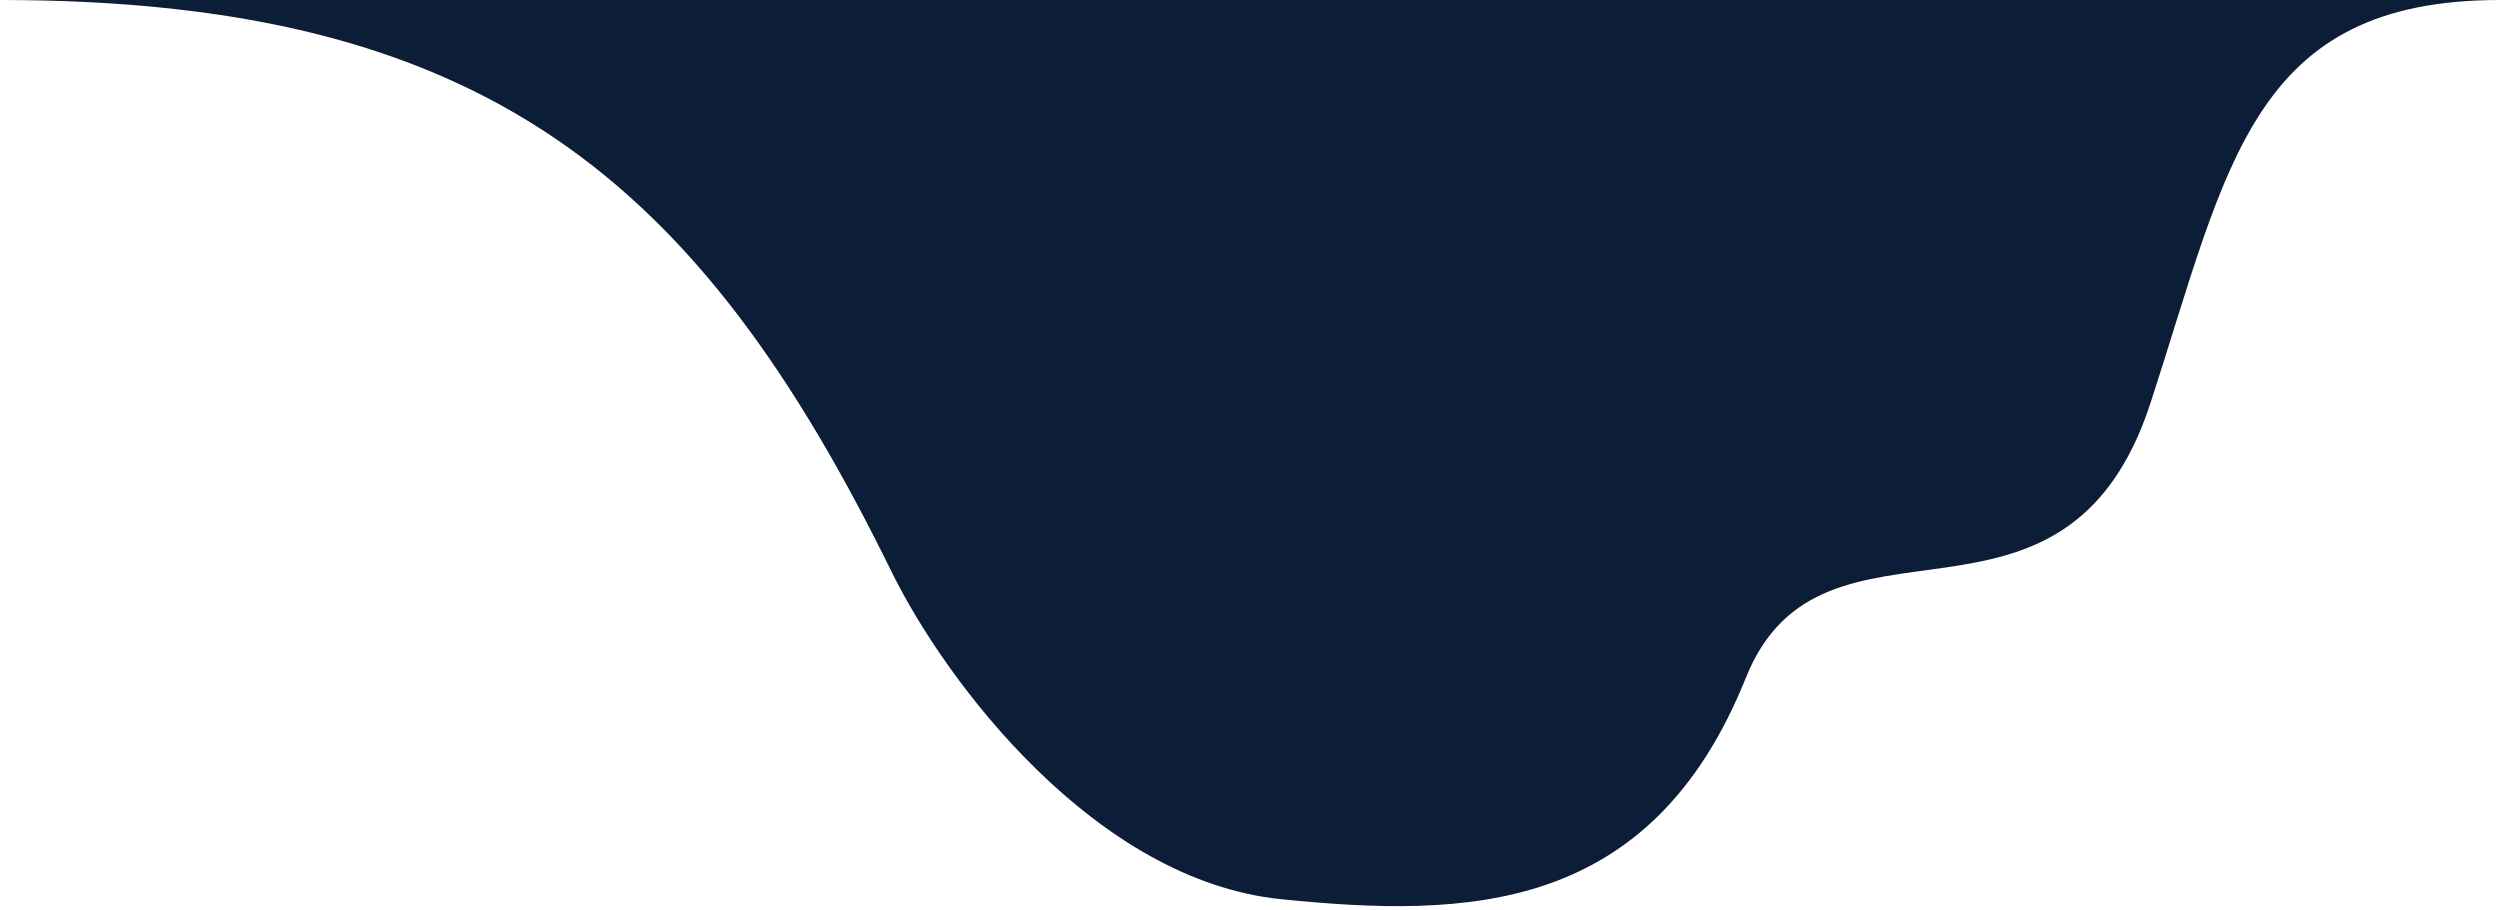
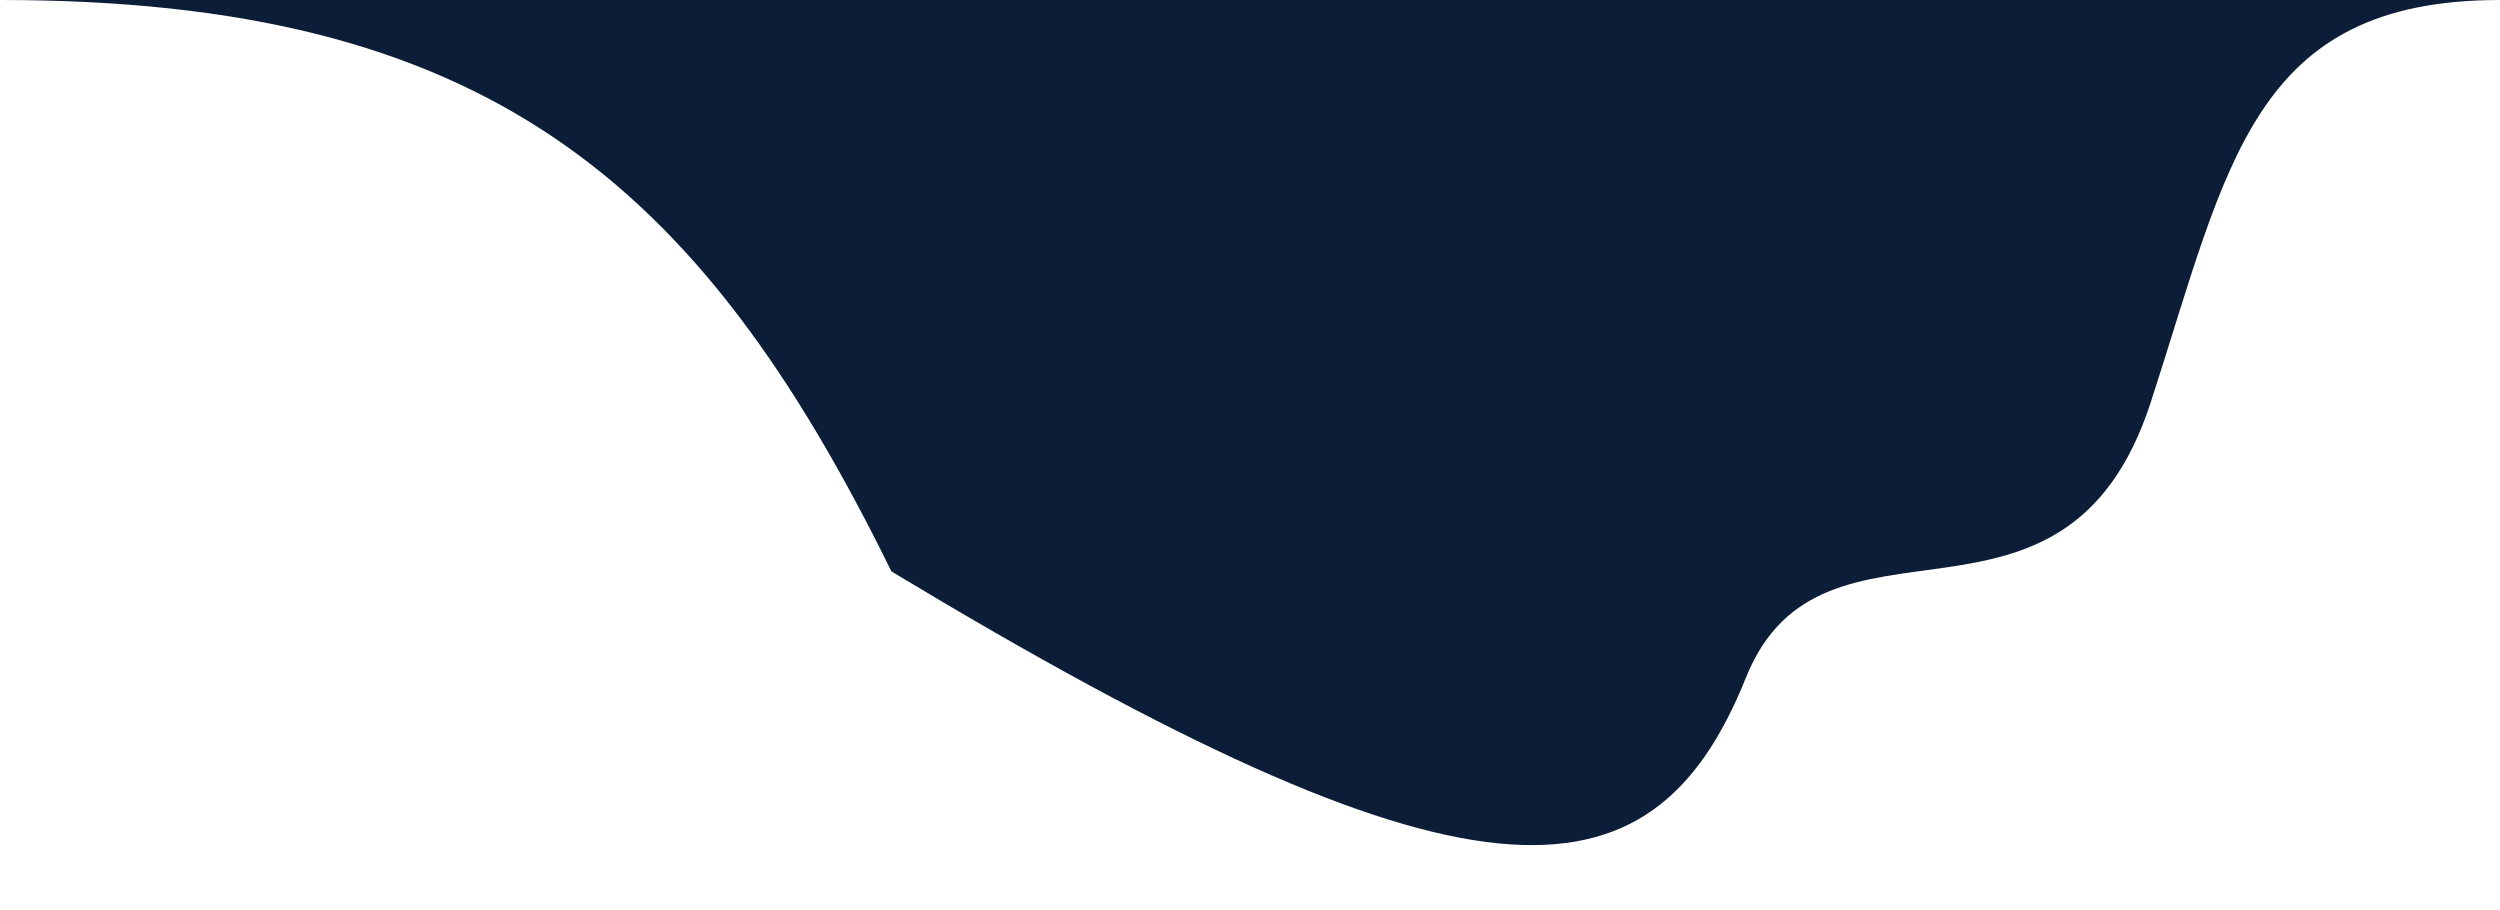
<svg xmlns="http://www.w3.org/2000/svg" width="519" height="189" viewBox="0 0 519 189" fill="none">
-   <path d="M446.5 83.5C462.561 34.091 467.5 -6.3796e-06 518.999 0L0 3.59806e-05C100.5 3.43901e-05 145 37 185.053 118.619C196.425 141.792 227.434 182.74 265.893 186.663C304.351 190.585 342.723 189.881 362.434 140.718C378.397 100.9 428.607 138.597 446.5 83.5Z" fill="#0C1D37" />
+   <path d="M446.5 83.5C462.561 34.091 467.5 -6.3796e-06 518.999 0L0 3.59806e-05C100.5 3.43901e-05 145 37 185.053 118.619C304.351 190.585 342.723 189.881 362.434 140.718C378.397 100.9 428.607 138.597 446.5 83.5Z" fill="#0C1D37" />
</svg>